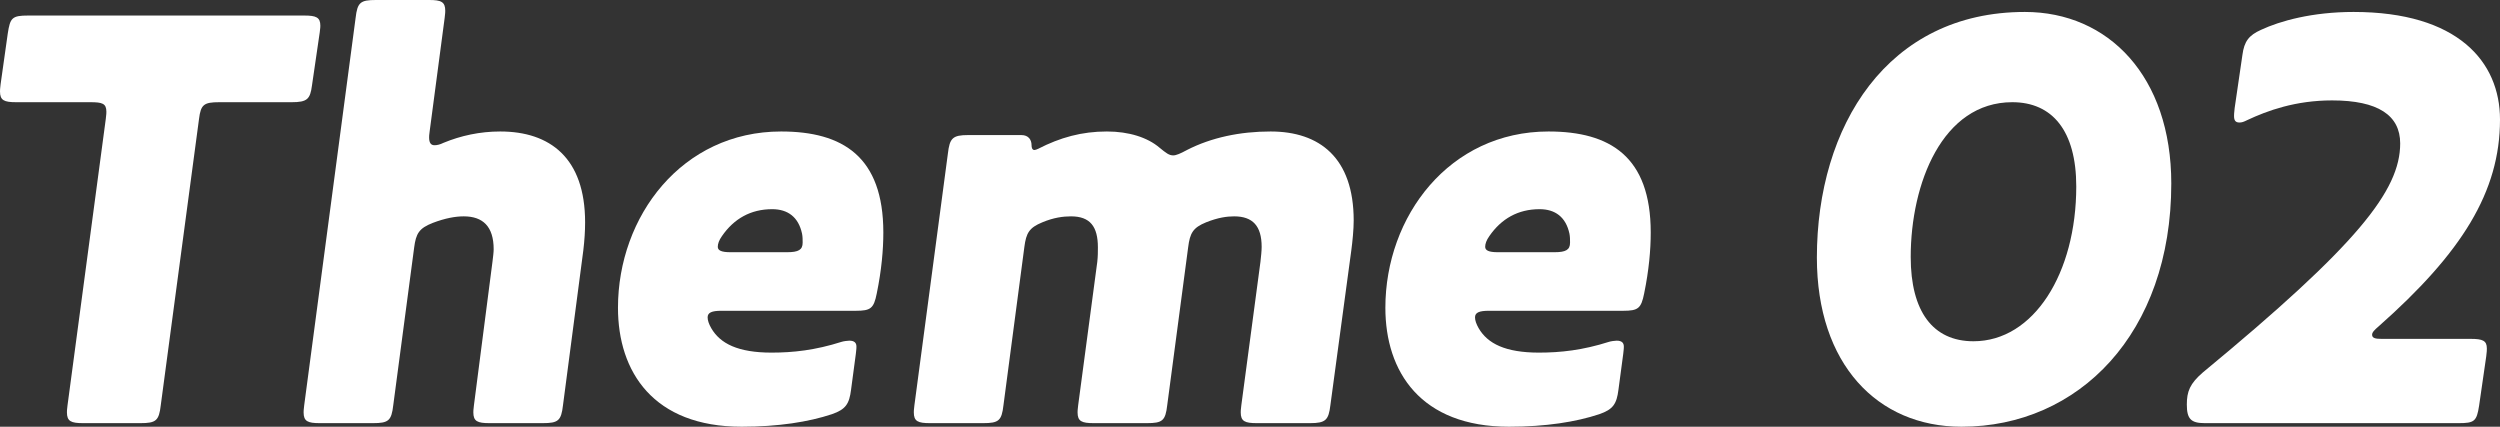
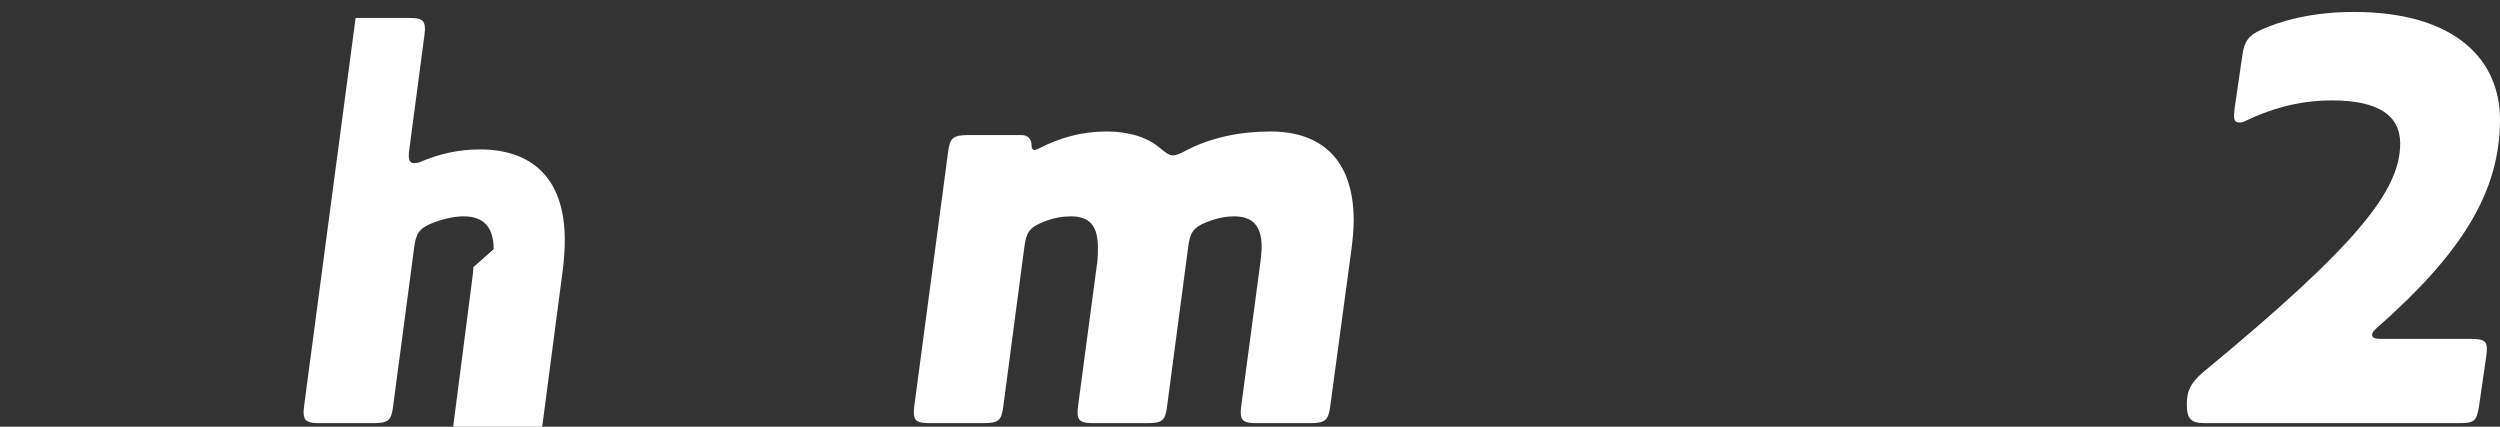
<svg xmlns="http://www.w3.org/2000/svg" id="_レイヤー_2" viewBox="0 0 83.66 14.28">
  <rect x="0" y="0" width="83.66" height="14.28" fill="#333333" stroke="none" />
  <defs>
    <style>.cls-1{isolation:isolate;}.cls-2{fill:#fff;stroke-width:0px;}</style>
  </defs>
  <g id="_レイヤー_1-2">
    <g id="Theme_02-2" class="cls-1">
      <g class="cls-1">
-         <path class="cls-2" d="m.54,3.42c-.4,0-.54-.06-.54-.36,0-.04,0-.08.02-.24l.24-1.7c.08-.52.14-.6.68-.6h9.24c.4,0,.54.06.54.34,0,.02,0,.08-.02.22l-.26,1.78c-.06.46-.16.56-.68.56h-2.42c-.52,0-.62.08-.68.56l-1.28,9.58c-.06.52-.16.6-.68.6h-1.92c-.4,0-.54-.06-.54-.36,0-.04,0-.1.02-.24L3.54,3.98c.02-.16.02-.2.02-.24,0-.28-.14-.32-.54-.32H.54Z" />
-         <path class="cls-2" d="m16.52,8.34c0-.76-.36-1.1-1-1.1-.28,0-.62.06-1.04.22-.46.18-.56.36-.62.82l-.7,5.28c-.06.52-.16.6-.68.6h-1.78c-.4,0-.54-.06-.54-.36,0-.04,0-.08.02-.24L11.9.6c.06-.52.16-.6.68-.6h1.78c.4,0,.54.06.54.36,0,.04,0,.08-.02.24l-.5,3.78c-.02.14-.02.18-.02.22,0,.18.06.26.18.26.08,0,.18-.02.3-.08.58-.24,1.22-.38,1.9-.38,1.66,0,2.84.88,2.84,3.04,0,.3-.02.6-.06.94l-.68,5.18c-.06.52-.16.6-.68.6h-1.78c-.4,0-.54-.06-.54-.36,0-.04,0-.08.02-.24l.62-4.8c.02-.16.04-.32.04-.42Z" />
-         <path class="cls-2" d="m28.48,13.04c-.06.48-.18.66-.64.82-.78.26-1.8.42-3.02.42-2.96,0-4.14-1.84-4.14-3.98,0-3.06,2.14-5.9,5.46-5.9,2.06,0,3.42.84,3.42,3.38,0,.58-.06,1.26-.22,2.04-.1.5-.2.58-.7.58h-4.5c-.32,0-.46.06-.46.22,0,.1.04.22.12.36.3.52.9.82,2.02.82.72,0,1.46-.08,2.34-.36.06-.02.2-.04.26-.04.18,0,.24.08.24.2,0,.04,0,.08-.02.24l-.16,1.2Zm-2.64-6.04c-.72,0-1.28.32-1.68.9-.1.14-.14.26-.14.36,0,.12.12.18.42.18h1.9c.38,0,.52-.08.52-.32,0-.1,0-.2-.02-.3-.12-.56-.48-.82-1-.82Z" />
+         <path class="cls-2" d="m16.52,8.34c0-.76-.36-1.1-1-1.1-.28,0-.62.06-1.04.22-.46.18-.56.36-.62.82l-.7,5.28c-.06.52-.16.6-.68.6h-1.78c-.4,0-.54-.06-.54-.36,0-.04,0-.08.02-.24L11.9.6h1.78c.4,0,.54.06.54.36,0,.04,0,.08-.02.24l-.5,3.78c-.02.14-.02.18-.02.22,0,.18.06.26.18.26.08,0,.18-.02.3-.08.58-.24,1.22-.38,1.9-.38,1.66,0,2.84.88,2.84,3.04,0,.3-.02.6-.06.94l-.68,5.18c-.06.52-.16.6-.68.6h-1.78c-.4,0-.54-.06-.54-.36,0-.04,0-.08.02-.24l.62-4.8c.02-.16.04-.32.04-.42Z" />
        <path class="cls-2" d="m36.74,8.28c0-.7-.26-1.04-.9-1.04-.26,0-.58.04-.96.2-.44.18-.54.36-.6.82l-.7,5.3c-.06.52-.16.6-.68.6h-1.78c-.4,0-.54-.06-.54-.36,0-.04,0-.08.02-.24l1.12-8.42c.06-.52.16-.62.68-.62h1.78c.24,0,.34.16.34.34,0,.08.02.16.1.16.02,0,.08-.02.12-.04.74-.38,1.46-.58,2.3-.58.74,0,1.36.2,1.76.54.22.18.32.26.46.26.1,0,.24-.06.46-.18.82-.42,1.78-.62,2.8-.62,1.64,0,2.78.88,2.78,2.98,0,.3-.04.7-.08,1l-.7,5.18c-.06.5-.16.6-.68.6h-1.78c-.4,0-.54-.06-.54-.36,0-.04,0-.08.02-.24l.64-4.8c.02-.18.04-.36.04-.5,0-.7-.3-1.02-.92-1.02-.24,0-.54.04-.94.2-.44.18-.54.36-.6.84l-.7,5.28c-.06.52-.16.6-.68.6h-1.78c-.4,0-.54-.06-.54-.36,0-.04,0-.08.02-.24l.64-4.8c.02-.18.02-.34.02-.48Z" />
-         <path class="cls-2" d="m54.16,13.04c-.06.48-.18.66-.64.82-.78.26-1.8.42-3.02.42-2.96,0-4.14-1.84-4.14-3.98,0-3.06,2.14-5.9,5.46-5.9,2.06,0,3.42.84,3.42,3.38,0,.58-.06,1.26-.22,2.04-.1.5-.2.58-.7.58h-4.5c-.32,0-.46.06-.46.22,0,.1.04.22.12.36.3.52.9.82,2.02.82.72,0,1.46-.08,2.34-.36.06-.02.2-.04.26-.04.18,0,.24.08.24.2,0,.04,0,.08-.02.24l-.16,1.2Zm-2.64-6.04c-.72,0-1.28.32-1.68.9-.1.14-.14.26-.14.36,0,.12.12.18.42.18h1.9c.38,0,.52-.08.52-.32,0-.1,0-.2-.02-.3-.12-.56-.48-.82-1-.82Z" />
-         <path class="cls-2" d="m60.8,8.62c0-4.4,2.36-8.22,6.96-8.22,2.8,0,4.9,2.16,4.9,5.74,0,5.02-3.1,8.14-7.02,8.14-2.82,0-4.84-2.1-4.84-5.66Zm6.54-5.2c-2.34,0-3.4,2.72-3.4,5.18,0,1.82.74,2.82,2.1,2.82,2.02,0,3.44-2.28,3.44-5.18,0-1.86-.8-2.82-2.14-2.82Z" />
        <path class="cls-2" d="m82.68,11.34c.4,0,.54.06.54.32,0,.04,0,.12-.02.26l-.24,1.66c-.08.52-.16.58-.68.58h-8.5c-.46,0-.6-.14-.6-.62,0-.44.1-.7.54-1.08,5.16-4.26,6.6-6.08,6.6-7.66,0-.94-.74-1.44-2.28-1.44-1.22,0-2.16.34-2.84.66-.12.06-.18.08-.26.08-.14,0-.18-.08-.18-.22,0-.04,0-.08.02-.26l.26-1.78c.06-.46.22-.66.62-.84.64-.3,1.72-.6,3.1-.6,3.48,0,4.9,1.66,4.9,3.6,0,2.42-1.28,4.46-4.06,6.92-.14.12-.22.2-.22.28,0,.12.12.14.32.14h2.98Z" />
      </g>
    </g>
  </g>
</svg>